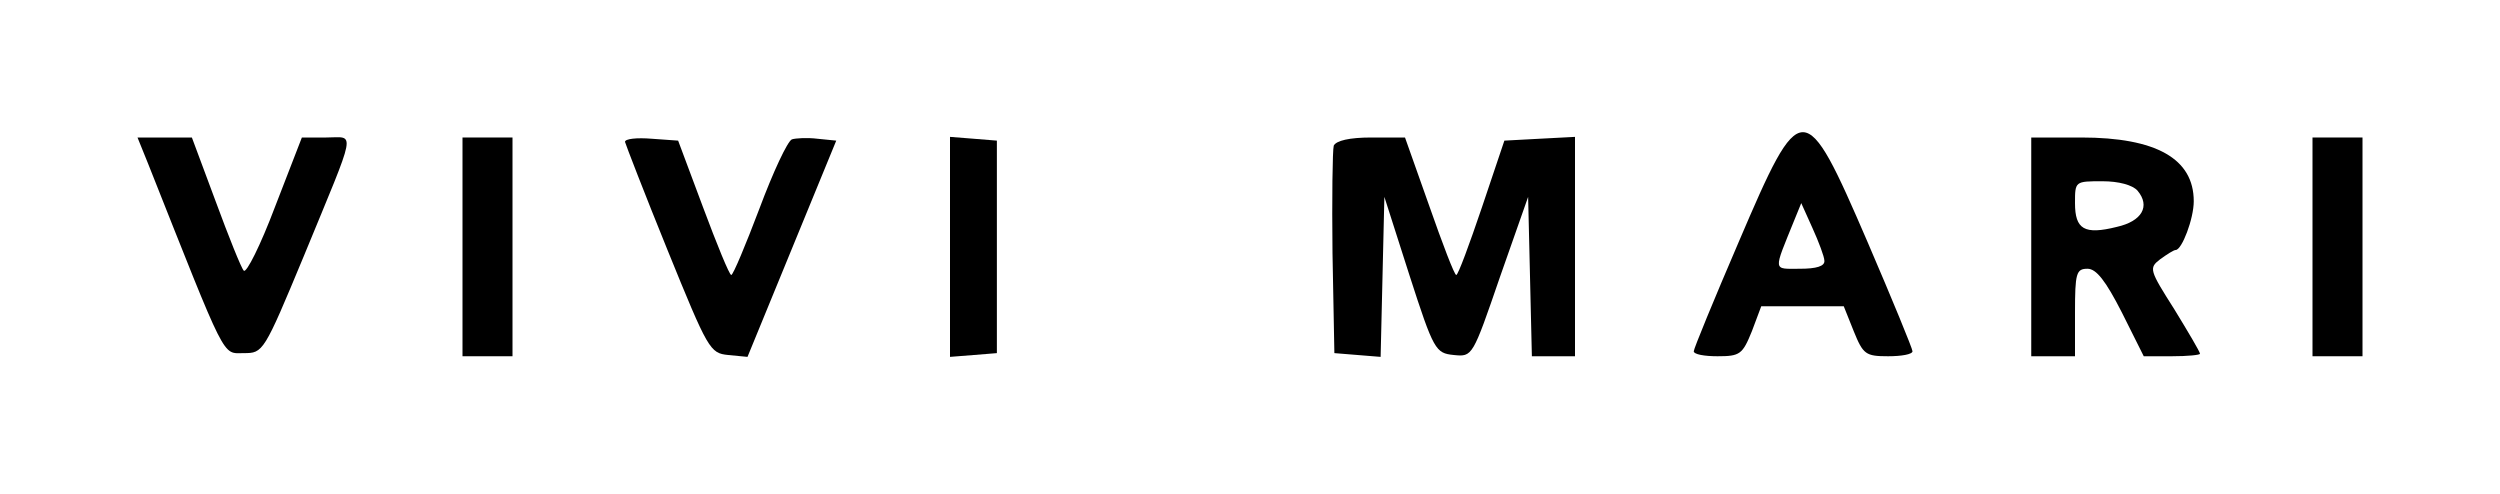
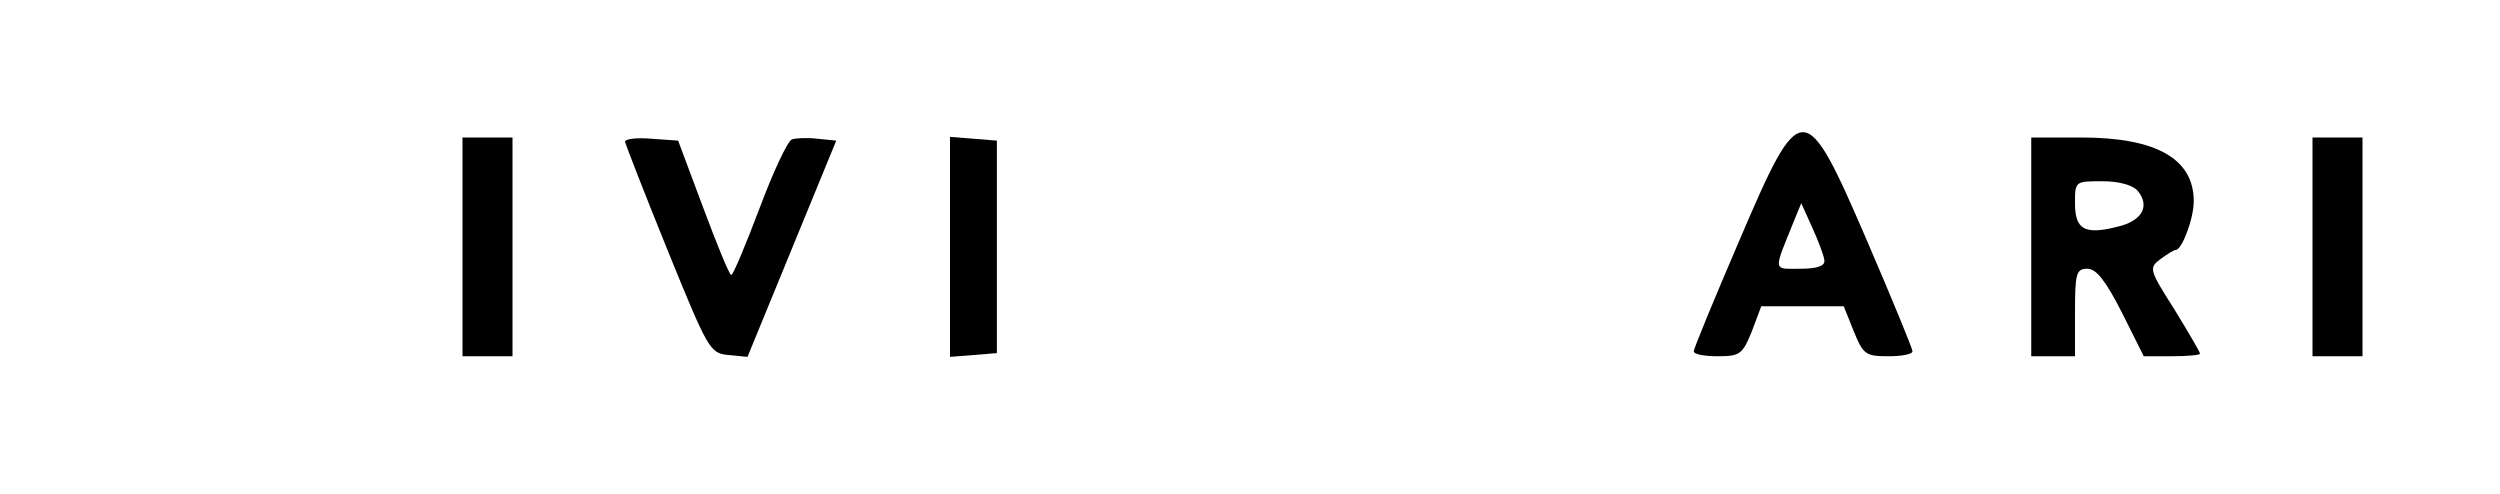
<svg xmlns="http://www.w3.org/2000/svg" version="1.0" width="400pt" height="79pt" viewBox="0 0 400 79" preserveAspectRatio="xMidYMid meet">
  <g transform="translate(0,79) scale(0.1,-0.1)" fill="#000000" stroke="none">
-     <path d="M237 528 c127 -320 118 -303 153 -303 31 0 32 1 96 155 86 209 83 190 36 190 l-39 0 -43 -111 c-23 -61 -46 -107 -50 -102 -4 4 -24 54 -45 111 l-38 102 -43 0 -44 0 17 -42z" />
    <path d="M740 395 l0 -175 40 0 40 0 0 175 0 175 -40 0 -40 0 0 -175z" />
    <path d="M1000 563 c1 -4 31 -82 68 -173 65 -160 68 -165 97 -168 l31 -3 71 173 71 173 -30 3 c-16 2 -35 1 -41 -1 -7 -3 -30 -52 -52 -111 -22 -58 -42 -106 -45 -106 -3 0 -23 49 -45 108 l-40 107 -42 3 c-24 2 -43 0 -43 -5z" />
    <path d="M1520 395 l0 -176 38 3 37 3 0 170 0 170 -37 3 -38 3 0 -176z" />
-     <path d="M2134 557 c-2 -7 -3 -85 -2 -172 l3 -160 37 -3 37 -3 3 128 3 128 40 -125 c39 -121 42 -125 71 -128 30 -3 30 -3 74 125 l45 128 3 -127 3 -128 34 0 35 0 0 175 0 176 -57 -3 -56 -3 -36 -107 c-20 -59 -38 -108 -41 -108 -3 0 -22 50 -43 110 l-39 110 -54 0 c-35 0 -56 -5 -60 -13z" />
    <path d="M2782 403 c-40 -93 -72 -171 -72 -175 0 -5 17 -8 38 -8 36 0 40 3 55 40 l15 40 66 0 66 0 16 -40 c15 -37 19 -40 55 -40 21 0 39 3 39 8 0 4 -32 82 -72 175 -101 234 -106 234 -206 0z m137 -30 c1 -9 -13 -13 -39 -13 -44 0 -43 -6 -9 78 l11 27 18 -40 c10 -22 19 -46 19 -52z" />
    <path d="M3250 395 l0 -175 35 0 35 0 0 70 c0 63 2 70 20 70 14 0 29 -19 55 -70 l35 -70 45 0 c25 0 45 2 45 4 0 3 -19 35 -41 71 -40 63 -41 66 -23 80 11 8 22 15 25 15 10 0 29 50 29 78 0 68 -60 102 -180 102 l-80 0 0 -175z m170 90 c21 -25 7 -49 -33 -58 -52 -13 -67 -4 -67 38 0 35 0 35 44 35 26 0 48 -6 56 -15z" />
    <path d="M3700 395 l0 -175 40 0 40 0 0 175 0 175 -40 0 -40 0 0 -175z" />
  </g>
</svg>